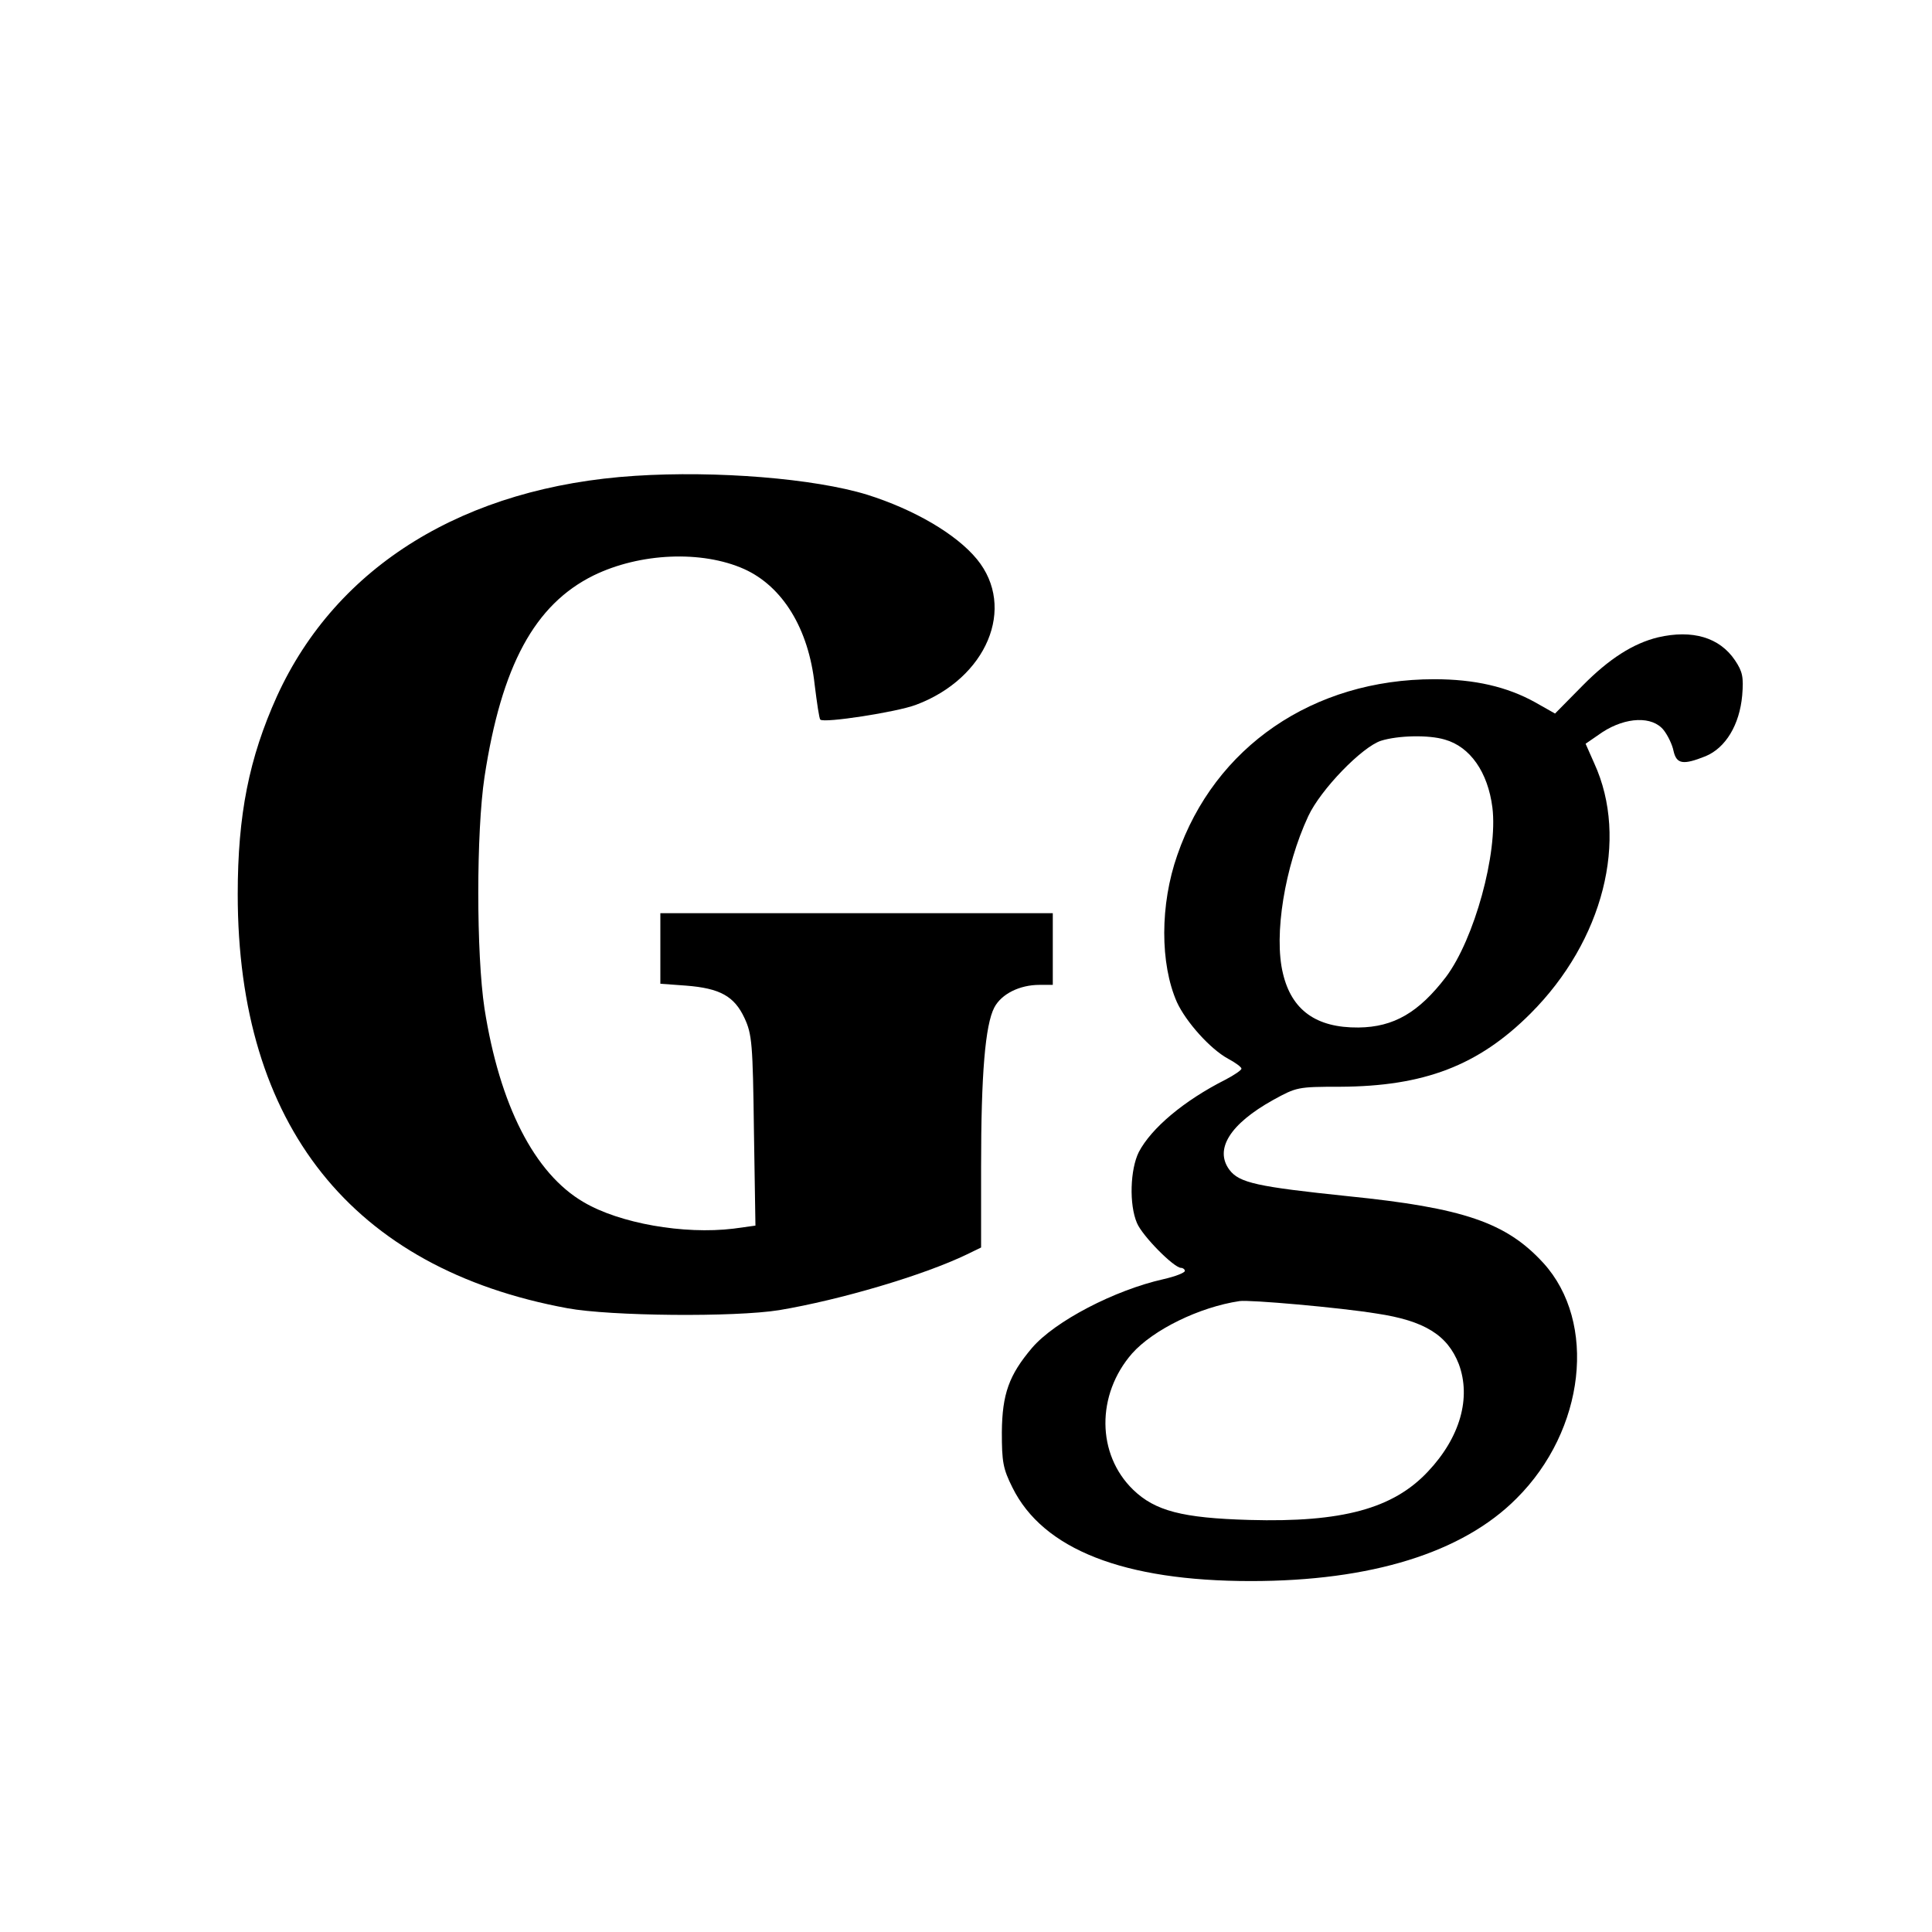
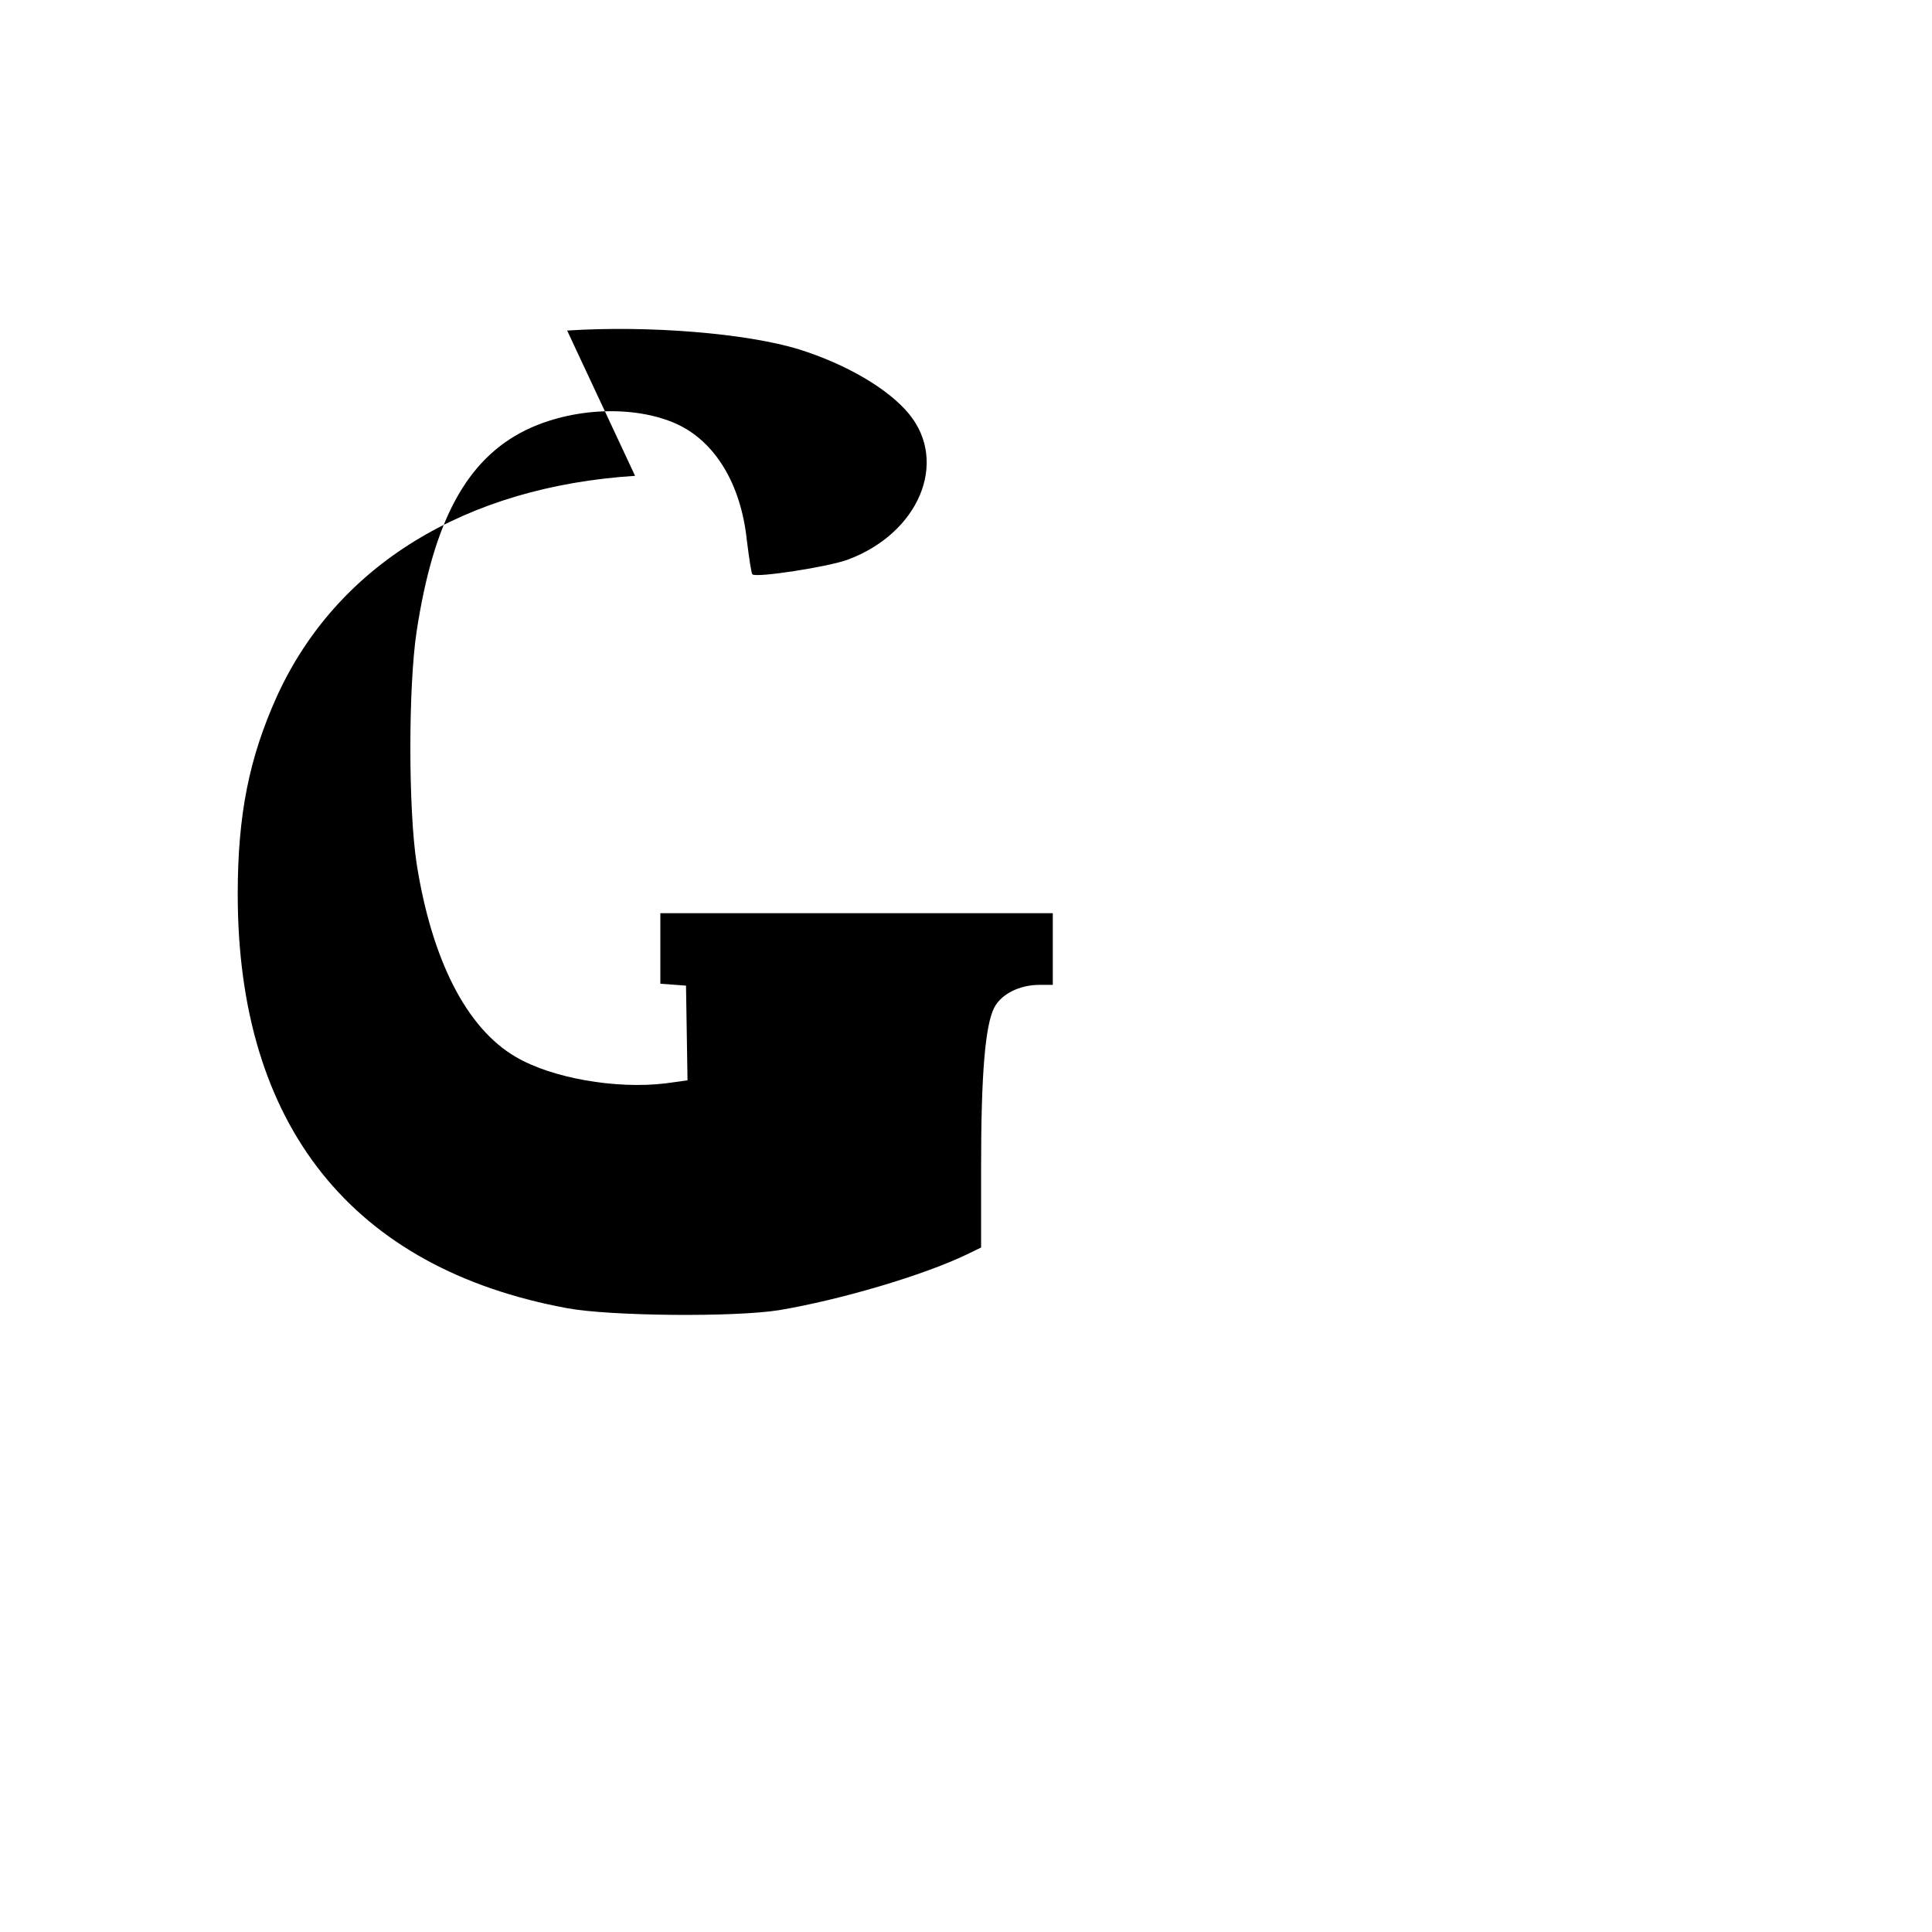
<svg xmlns="http://www.w3.org/2000/svg" version="1.0" width="512pt" height="512pt" viewBox="0 0 512 512" preserveAspectRatio="xMidYMid meet">
  <g transform="translate(0,512) scale(0.1,-0.1)" fill="#000000" stroke="none">
-     <path d="M1683 3859 c-451 -29 -791 -238 -949 -584 -74 -164 -104 -314 -104 -525 0 -612 303 -992 874 -1097 114 -21 443 -24 561 -5 161 27 382 92 498 148 l37 18 0 215 c0 245 11 375 35 421 19 36 67 60 120 60 l35 0 0 95 0 95 -520 0 -520 0 0 -94 0 -93 68 -5 c90 -7 128 -28 155 -86 20 -43 22 -68 25 -299 l4 -251 -58 -8 c-132 -16 -302 14 -397 70 -131 76 -223 258 -263 513 -22 145 -22 468 0 614 45 295 133 457 289 534 123 60 287 67 399 17 102 -46 171 -158 187 -307 6 -48 12 -90 15 -92 9 -10 203 20 253 39 188 70 267 258 162 386 -55 67 -167 132 -291 171 -140 43 -399 64 -615 50z" />
-     <path d="M4394 3431 c-66 -16 -130 -57 -200 -128 l-73 -74 -53 30 c-74 41 -160 61 -267 61 -321 0 -582 -179 -681 -466 -46 -131 -46 -288 -1 -390 24 -52 88 -124 136 -150 19 -10 35 -22 35 -26 0 -4 -19 -17 -42 -29 -111 -56 -197 -129 -230 -192 -23 -46 -26 -139 -5 -188 14 -34 98 -119 117 -119 5 0 10 -4 10 -8 0 -5 -26 -15 -57 -22 -129 -29 -287 -111 -348 -182 -61 -72 -79 -122 -80 -223 0 -79 3 -97 28 -147 81 -164 295 -248 632 -248 318 0 561 75 704 219 182 181 214 467 71 624 -98 107 -211 146 -518 177 -239 25 -288 35 -314 70 -40 54 1 121 116 185 62 34 65 35 177 35 223 1 367 56 505 194 193 193 261 462 169 663 l-23 52 45 31 c62 40 132 43 162 5 11 -14 23 -39 26 -55 8 -35 25 -38 85 -14 53 22 90 83 97 161 4 49 1 63 -19 93 -41 61 -113 82 -204 61z m-565 -271 c67 -19 114 -86 126 -180 15 -121 -48 -349 -123 -449 -72 -94 -138 -133 -232 -134 -112 -1 -177 46 -200 143 -25 102 5 284 67 417 33 71 143 184 193 200 45 14 126 16 169 3z m-181 -1521 c127 -19 188 -57 218 -134 33 -89 4 -194 -82 -285 -92 -98 -227 -135 -473 -128 -178 5 -250 24 -308 80 -97 94 -98 252 -3 361 56 63 178 123 285 139 25 4 265 -17 363 -33z" />
+     <path d="M1683 3859 c-451 -29 -791 -238 -949 -584 -74 -164 -104 -314 -104 -525 0 -612 303 -992 874 -1097 114 -21 443 -24 561 -5 161 27 382 92 498 148 l37 18 0 215 c0 245 11 375 35 421 19 36 67 60 120 60 l35 0 0 95 0 95 -520 0 -520 0 0 -94 0 -93 68 -5 l4 -251 -58 -8 c-132 -16 -302 14 -397 70 -131 76 -223 258 -263 513 -22 145 -22 468 0 614 45 295 133 457 289 534 123 60 287 67 399 17 102 -46 171 -158 187 -307 6 -48 12 -90 15 -92 9 -10 203 20 253 39 188 70 267 258 162 386 -55 67 -167 132 -291 171 -140 43 -399 64 -615 50z" />
  </g>
</svg>